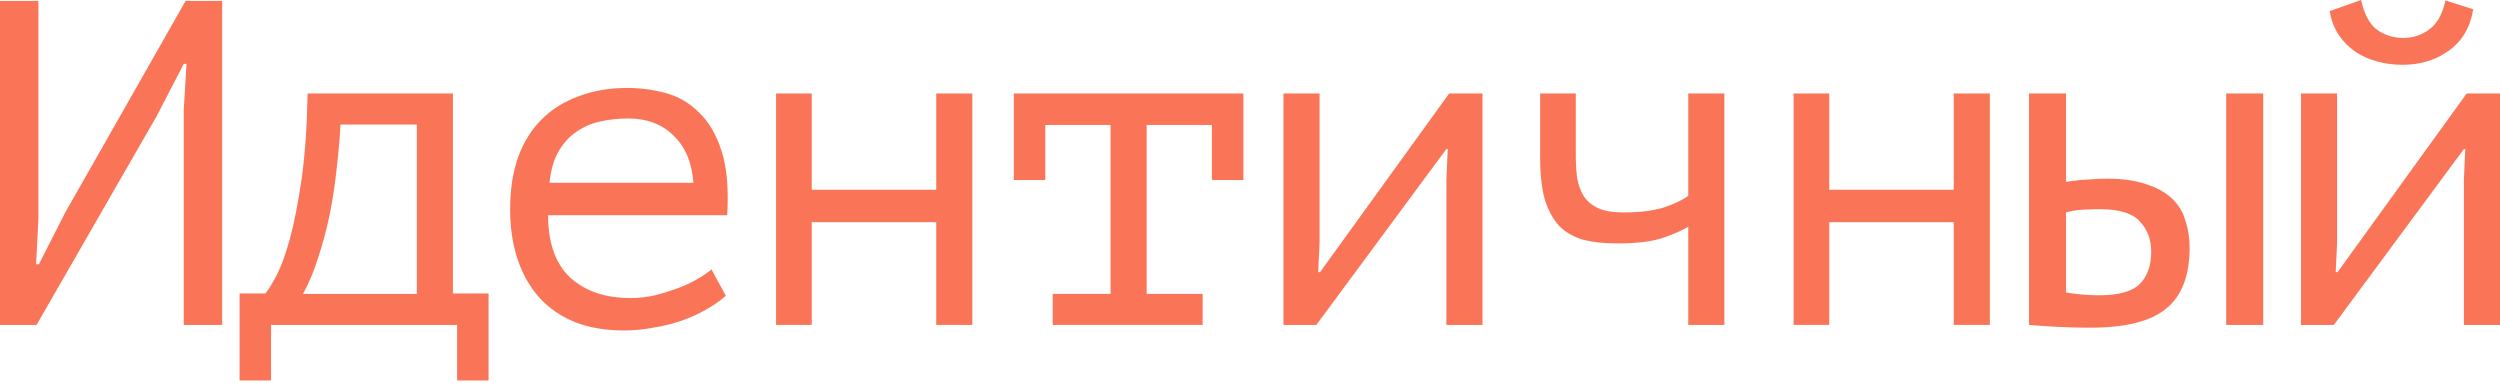
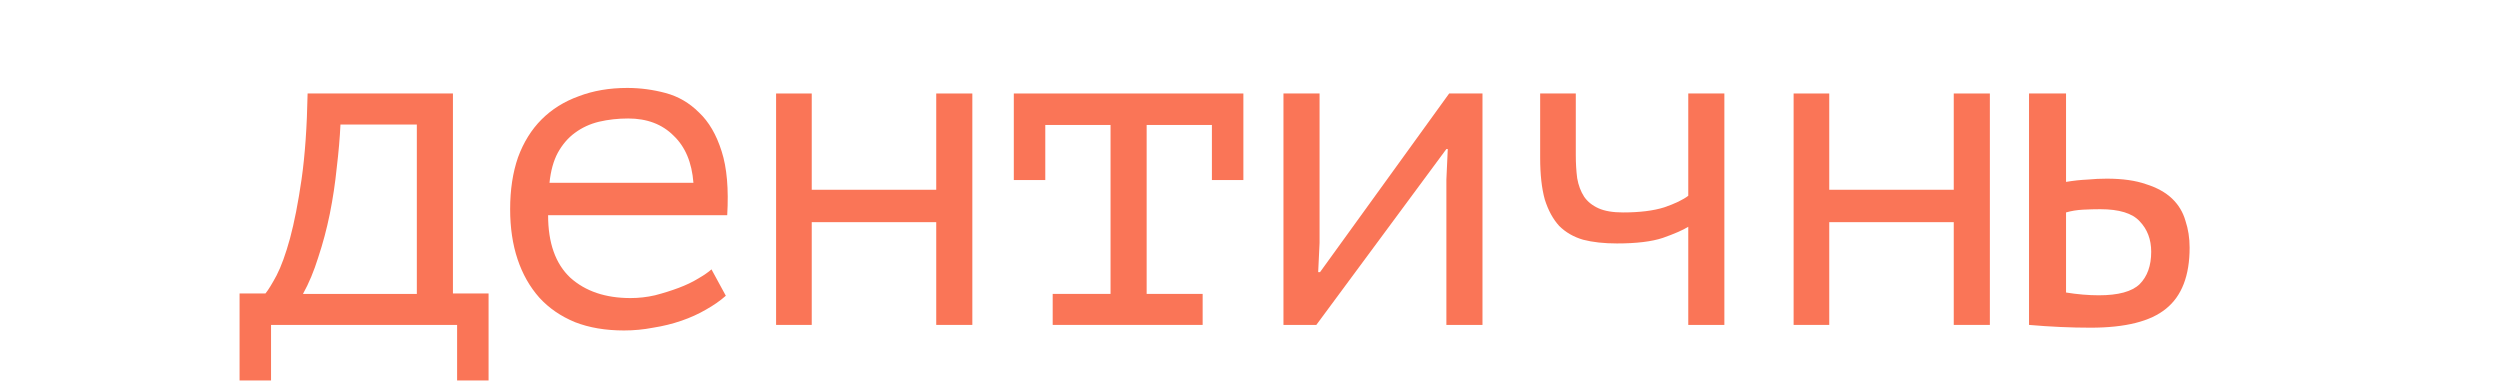
<svg xmlns="http://www.w3.org/2000/svg" width="692" height="106" viewBox="0 0 692 106" fill="none">
-   <path d="M50.861 30.491L51.63 17.68H50.861L43.43 32.028L10.121 89.935H0V0.256H10.633V60.469L9.993 73.153H10.761L18.064 58.804L51.373 0.256H61.494V89.935H50.861V30.491Z" fill="#FA7557" />
  <path d="M135.237 105.309H126.526V89.935H75.024V105.309H66.312V81.224H73.487C74.255 80.284 75.28 78.619 76.561 76.227C77.843 73.75 79.081 70.334 80.277 65.978C81.472 61.537 82.54 56.071 83.48 49.58C84.419 43.003 84.974 35.103 85.145 25.879H125.373V81.224H135.237V105.309ZM115.38 81.352V34.462H94.241C94.07 38.135 93.729 42.106 93.216 46.377C92.789 50.647 92.149 54.918 91.294 59.188C90.44 63.373 89.373 67.387 88.092 71.231C86.896 75.074 85.487 78.448 83.864 81.352H115.38Z" fill="#FA7557" />
  <path d="M200.909 81.864C199.372 83.231 197.535 84.512 195.4 85.708C193.35 86.903 191.087 87.928 188.61 88.782C186.133 89.636 183.528 90.277 180.795 90.704C178.148 91.216 175.457 91.473 172.724 91.473C167.6 91.473 163.073 90.704 159.144 89.167C155.215 87.544 151.927 85.281 149.28 82.377C146.632 79.387 144.625 75.843 143.258 71.743C141.892 67.644 141.208 63.032 141.208 57.907C141.208 52.526 141.934 47.743 143.386 43.558C144.924 39.373 147.102 35.872 149.92 33.053C152.739 30.235 156.155 28.099 160.169 26.648C164.183 25.11 168.667 24.341 173.621 24.341C177.208 24.341 180.753 24.811 184.254 25.751C187.756 26.69 190.831 28.484 193.479 31.131C196.212 33.694 198.304 37.281 199.756 41.893C201.208 46.42 201.72 52.313 201.293 59.572H151.714C151.714 67.259 153.764 73.024 157.863 76.868C162.048 80.626 167.6 82.505 174.518 82.505C176.824 82.505 179.087 82.249 181.308 81.736C183.614 81.138 185.792 80.455 187.842 79.686C189.891 78.918 191.685 78.064 193.222 77.124C194.845 76.184 196.084 75.33 196.938 74.562L200.909 81.864ZM173.877 32.797C171.059 32.797 168.368 33.096 165.806 33.694C163.329 34.292 161.109 35.316 159.144 36.768C157.265 38.135 155.685 39.971 154.404 42.277C153.208 44.498 152.44 47.274 152.098 50.605H191.941C191.514 44.968 189.678 40.612 186.432 37.537C183.272 34.377 179.087 32.797 173.877 32.797Z" fill="#FA7557" />
  <path d="M259.15 61.494H224.688V89.935H214.823V25.879H224.688V52.526H259.15V25.879H269.143V89.935H259.15V61.494Z" fill="#FA7557" />
  <path d="M280.623 25.879H344.167V49.836H335.456V34.59H317.392V81.352H332.893V89.935H291.385V81.352H307.399V34.59H289.335V49.836H280.623V25.879Z" fill="#FA7557" />
  <path d="M400.359 49.708L400.743 41.252H400.359L364.359 89.935H355.263V25.879H365.256V67.259L364.872 75.33H365.384L401.128 25.879H410.352V89.935H400.359V49.708Z" fill="#FA7557" />
  <path d="M436.181 25.879V42.918C436.181 45.224 436.309 47.359 436.565 49.324C436.906 51.288 437.547 52.996 438.487 54.448C439.426 55.815 440.75 56.882 442.458 57.651C444.166 58.419 446.43 58.804 449.248 58.804C453.86 58.804 457.661 58.334 460.65 57.395C463.639 56.37 465.86 55.302 467.312 54.192V25.879H477.305V89.935H467.312V62.775C465.775 63.715 463.426 64.74 460.266 65.85C457.191 66.875 452.963 67.387 447.583 67.387C443.995 67.387 440.878 67.046 438.23 66.362C435.583 65.594 433.362 64.313 431.568 62.519C429.86 60.64 428.536 58.206 427.597 55.217C426.743 52.142 426.316 48.299 426.316 43.687V25.879H436.181Z" fill="#FA7557" />
  <path d="M540.799 61.494H506.336V89.935H496.472V25.879H506.336V52.526H540.799V25.879H550.792V89.935H540.799V61.494Z" fill="#FA7557" />
-   <path d="M571.88 80.967C575.04 81.48 578.072 81.736 580.976 81.736C586.357 81.736 590.115 80.711 592.25 78.661C594.385 76.526 595.453 73.537 595.453 69.693C595.453 66.277 594.385 63.459 592.25 61.238C590.2 59.017 586.57 57.907 581.36 57.907C579.908 57.907 578.328 57.95 576.62 58.035C574.912 58.121 573.332 58.377 571.88 58.804V80.967ZM571.88 50.348C573.93 50.007 575.894 49.793 577.773 49.708C579.652 49.537 581.446 49.452 583.154 49.452C587.51 49.452 591.14 49.964 594.044 50.989C597.033 51.928 599.424 53.252 601.218 54.96C603.012 56.669 604.25 58.718 604.933 61.11C605.702 63.416 606.086 65.893 606.086 68.54C606.086 76.313 603.908 81.95 599.552 85.451C595.282 88.953 588.321 90.704 578.67 90.704C573.204 90.704 567.524 90.448 561.631 89.935V25.879H571.88V50.348ZM616.207 25.879H626.456V89.935H616.207V25.879Z" fill="#FA7557" />
-   <path d="M682.007 49.708L682.392 41.252H682.007L646.007 89.935H636.911V25.879H646.904V67.259L646.52 75.33H647.032L682.776 25.879H692V89.935H682.007V49.708ZM653.566 0C654.42 3.929 655.872 6.662 657.922 8.199C660.057 9.737 662.491 10.505 665.224 10.505C667.957 10.505 670.392 9.694 672.527 8.071C674.662 6.448 676.114 3.801 676.883 0.128L684.569 2.562C683.801 7.516 681.58 11.317 677.908 13.964C674.32 16.612 670.007 17.936 664.968 17.936C662.662 17.936 660.356 17.637 658.05 17.039C655.829 16.441 653.822 15.544 652.029 14.349C650.235 13.153 648.698 11.616 647.417 9.737C646.136 7.858 645.282 5.637 644.854 3.075L653.566 0Z" fill="#FA7557" />
+   <path d="M571.88 80.967C575.04 81.48 578.072 81.736 580.976 81.736C586.357 81.736 590.115 80.711 592.25 78.661C594.385 76.526 595.453 73.537 595.453 69.693C595.453 66.277 594.385 63.459 592.25 61.238C590.2 59.017 586.57 57.907 581.36 57.907C579.908 57.907 578.328 57.95 576.62 58.035C574.912 58.121 573.332 58.377 571.88 58.804V80.967ZM571.88 50.348C573.93 50.007 575.894 49.793 577.773 49.708C579.652 49.537 581.446 49.452 583.154 49.452C587.51 49.452 591.14 49.964 594.044 50.989C597.033 51.928 599.424 53.252 601.218 54.96C603.012 56.669 604.25 58.718 604.933 61.11C605.702 63.416 606.086 65.893 606.086 68.54C606.086 76.313 603.908 81.95 599.552 85.451C595.282 88.953 588.321 90.704 578.67 90.704C573.204 90.704 567.524 90.448 561.631 89.935V25.879H571.88V50.348ZM616.207 25.879H626.456V89.935V25.879Z" fill="#FA7557" />
</svg>